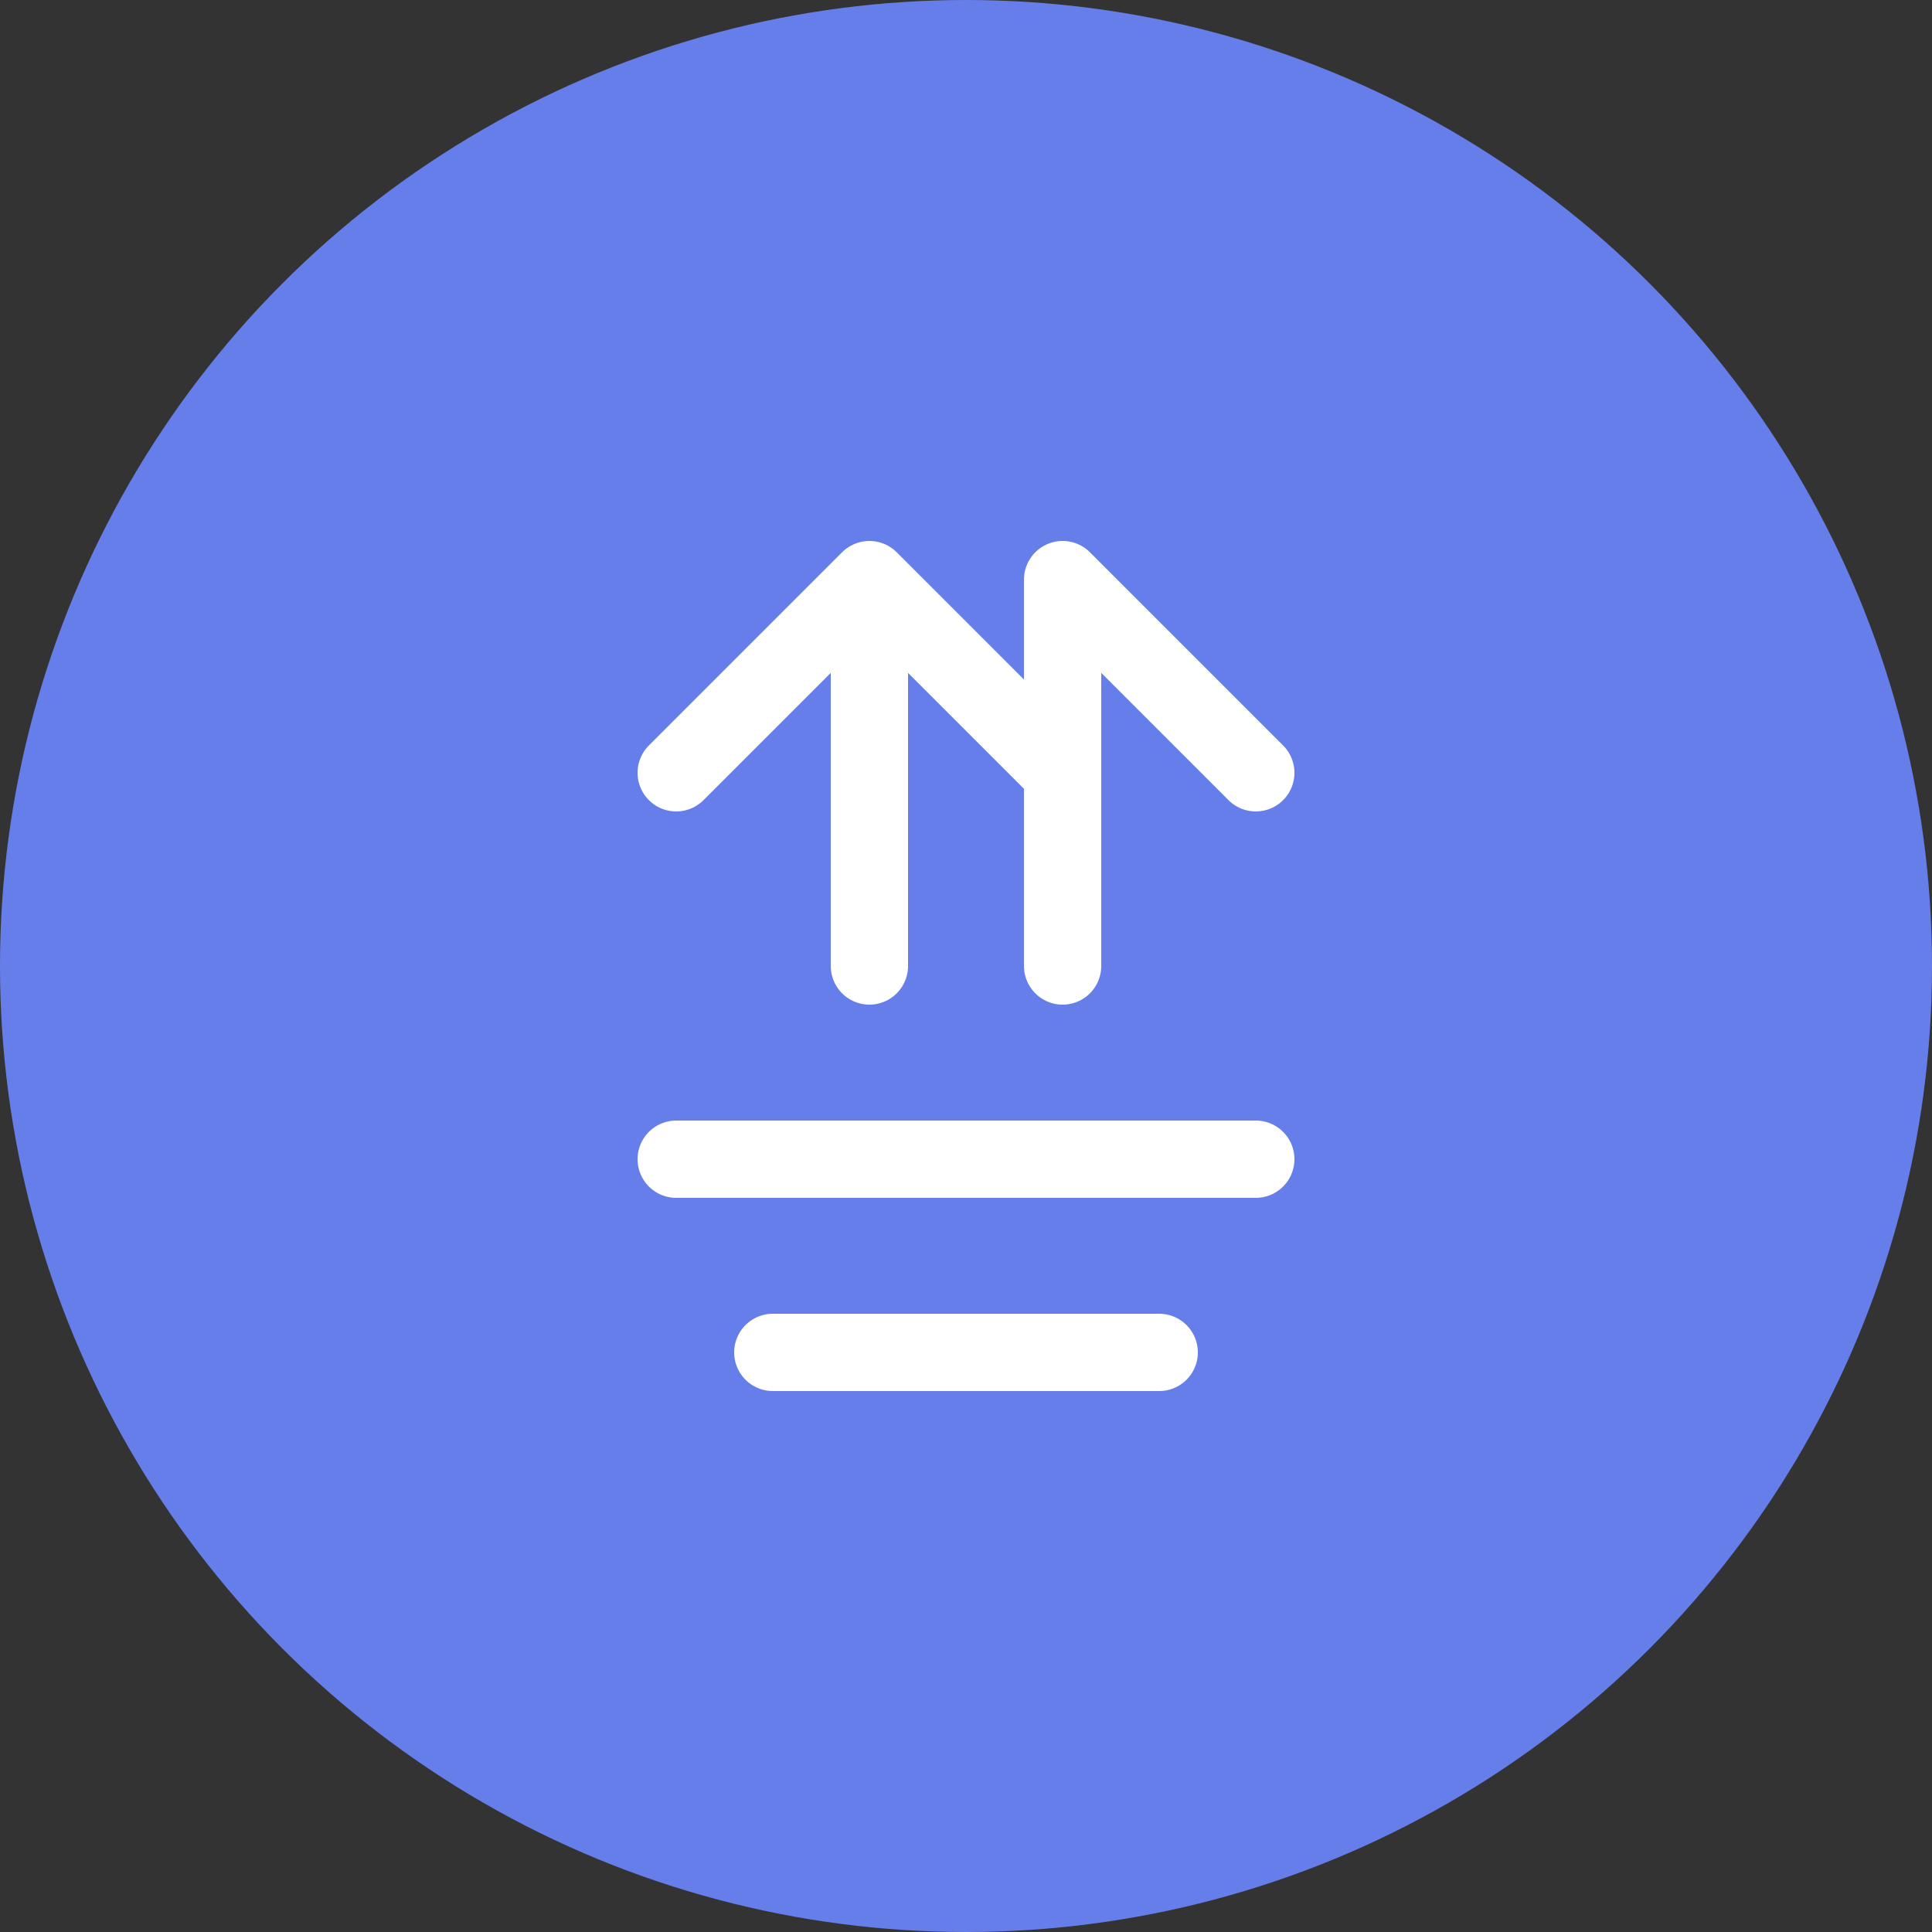
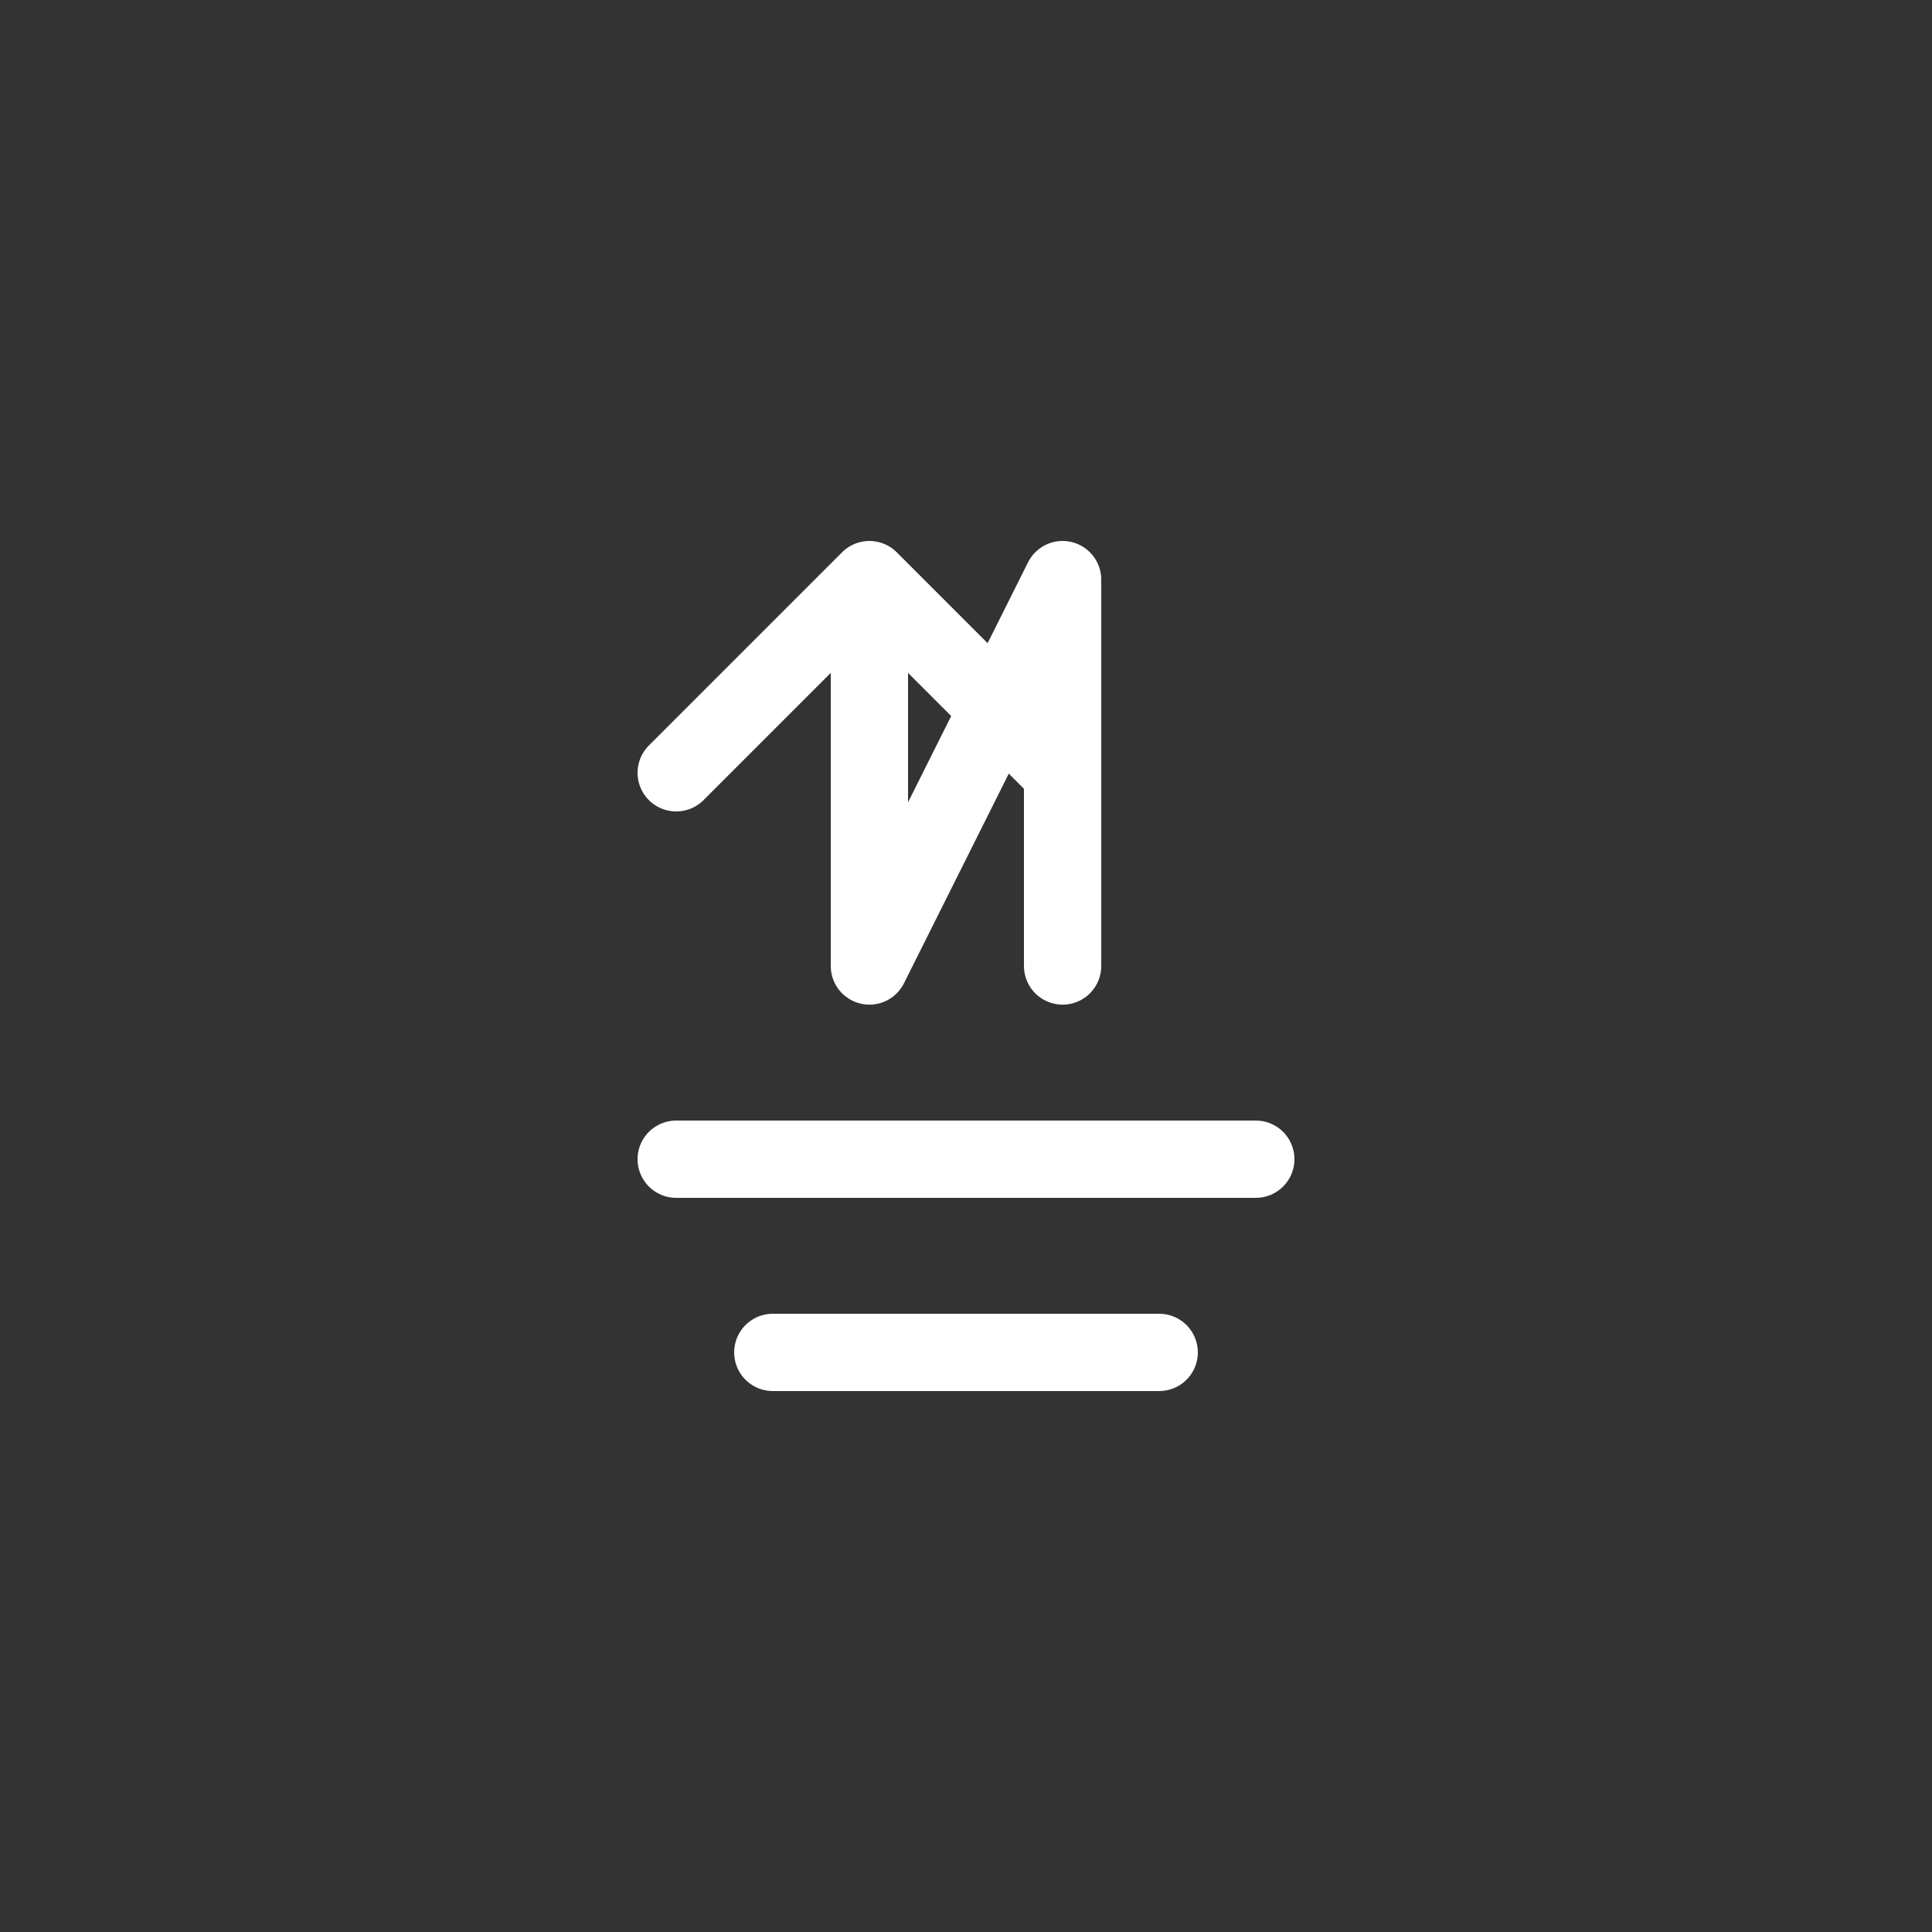
<svg xmlns="http://www.w3.org/2000/svg" width="100" height="100" viewBox="0 0 100 100">
  <rect x="0" y="0" width="100" height="100" fill="#333333" stroke="none" />
-   <circle cx="50" cy="50" r="50" fill="#667eea" />
-   <path d="M35 40 L45 30 L55 40 M45 30 L45 50 M65 40 L55 30 L55 50 M35 60 L65 60 M40 70 L60 70" stroke="white" stroke-width="4" fill="none" stroke-linecap="round" stroke-linejoin="round" />
+   <path d="M35 40 L45 30 L55 40 M45 30 L45 50 L55 30 L55 50 M35 60 L65 60 M40 70 L60 70" stroke="white" stroke-width="4" fill="none" stroke-linecap="round" stroke-linejoin="round" />
</svg>